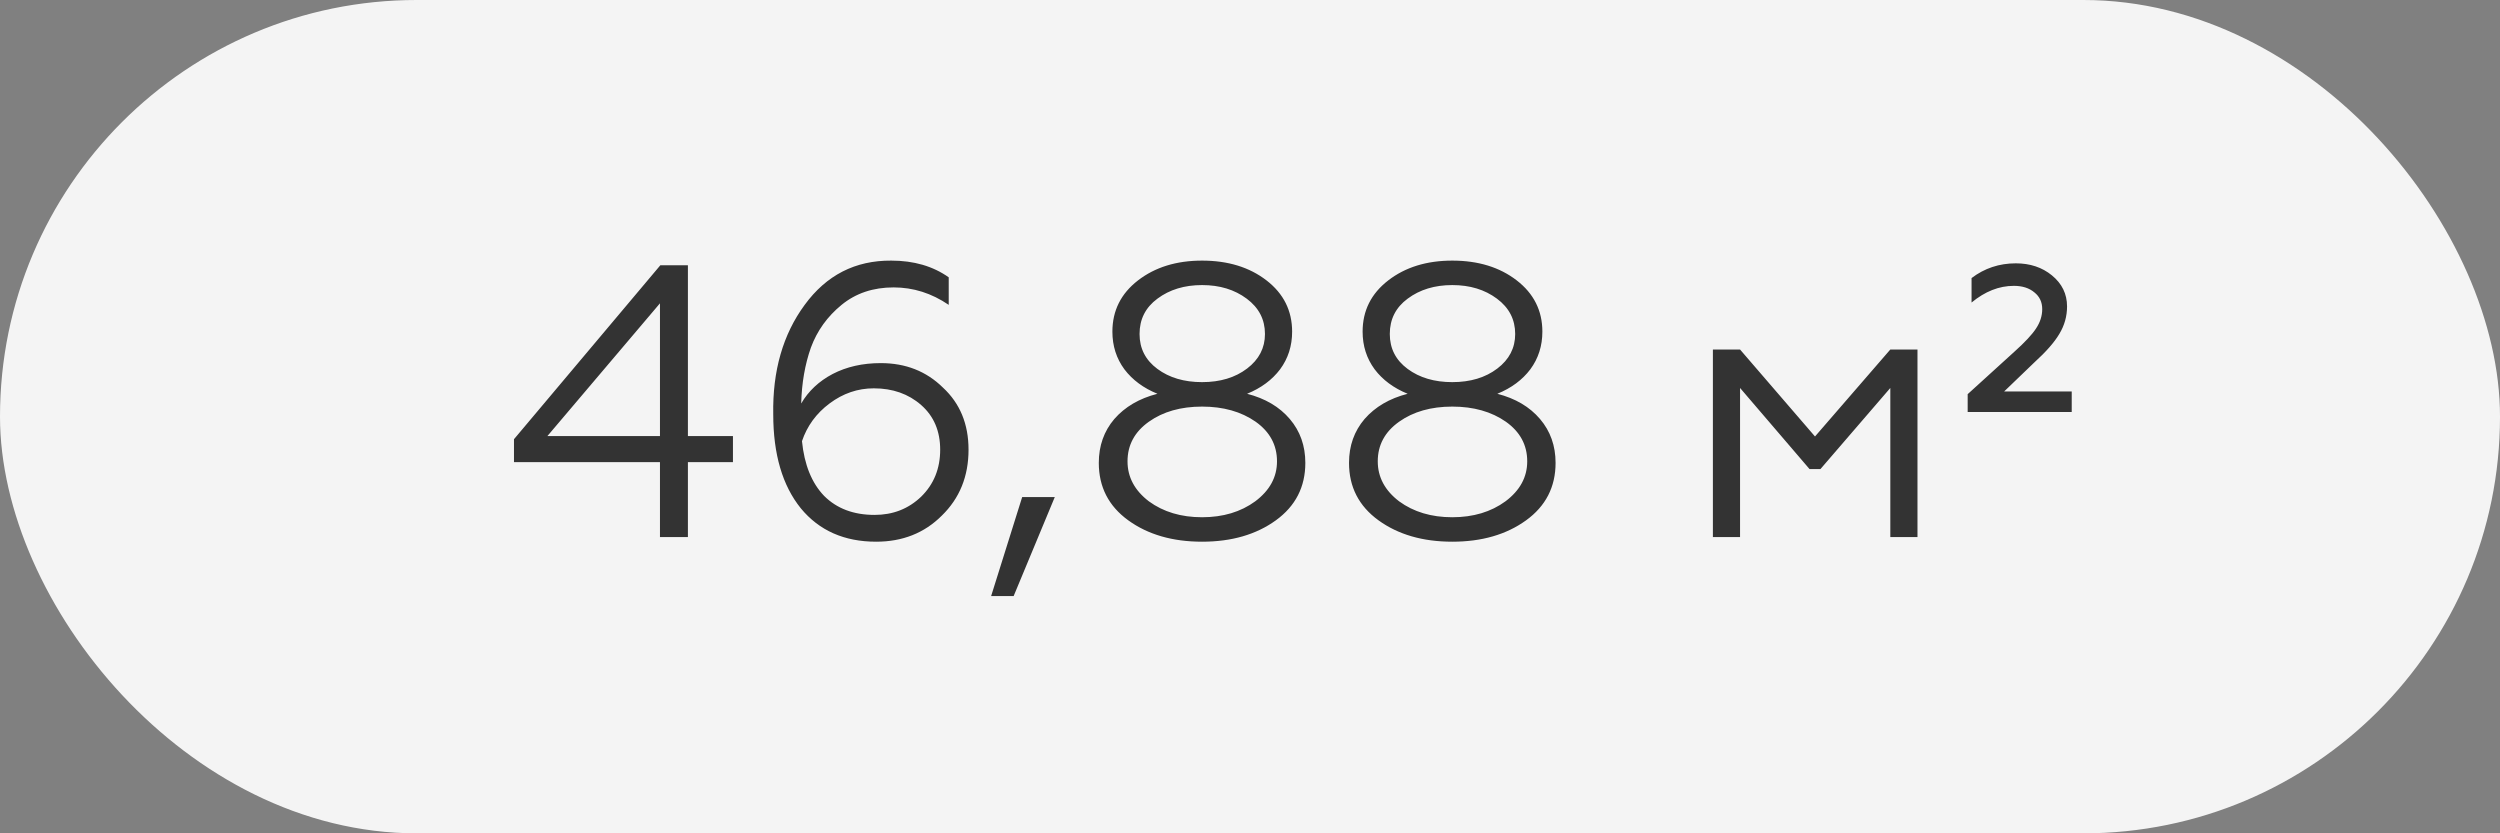
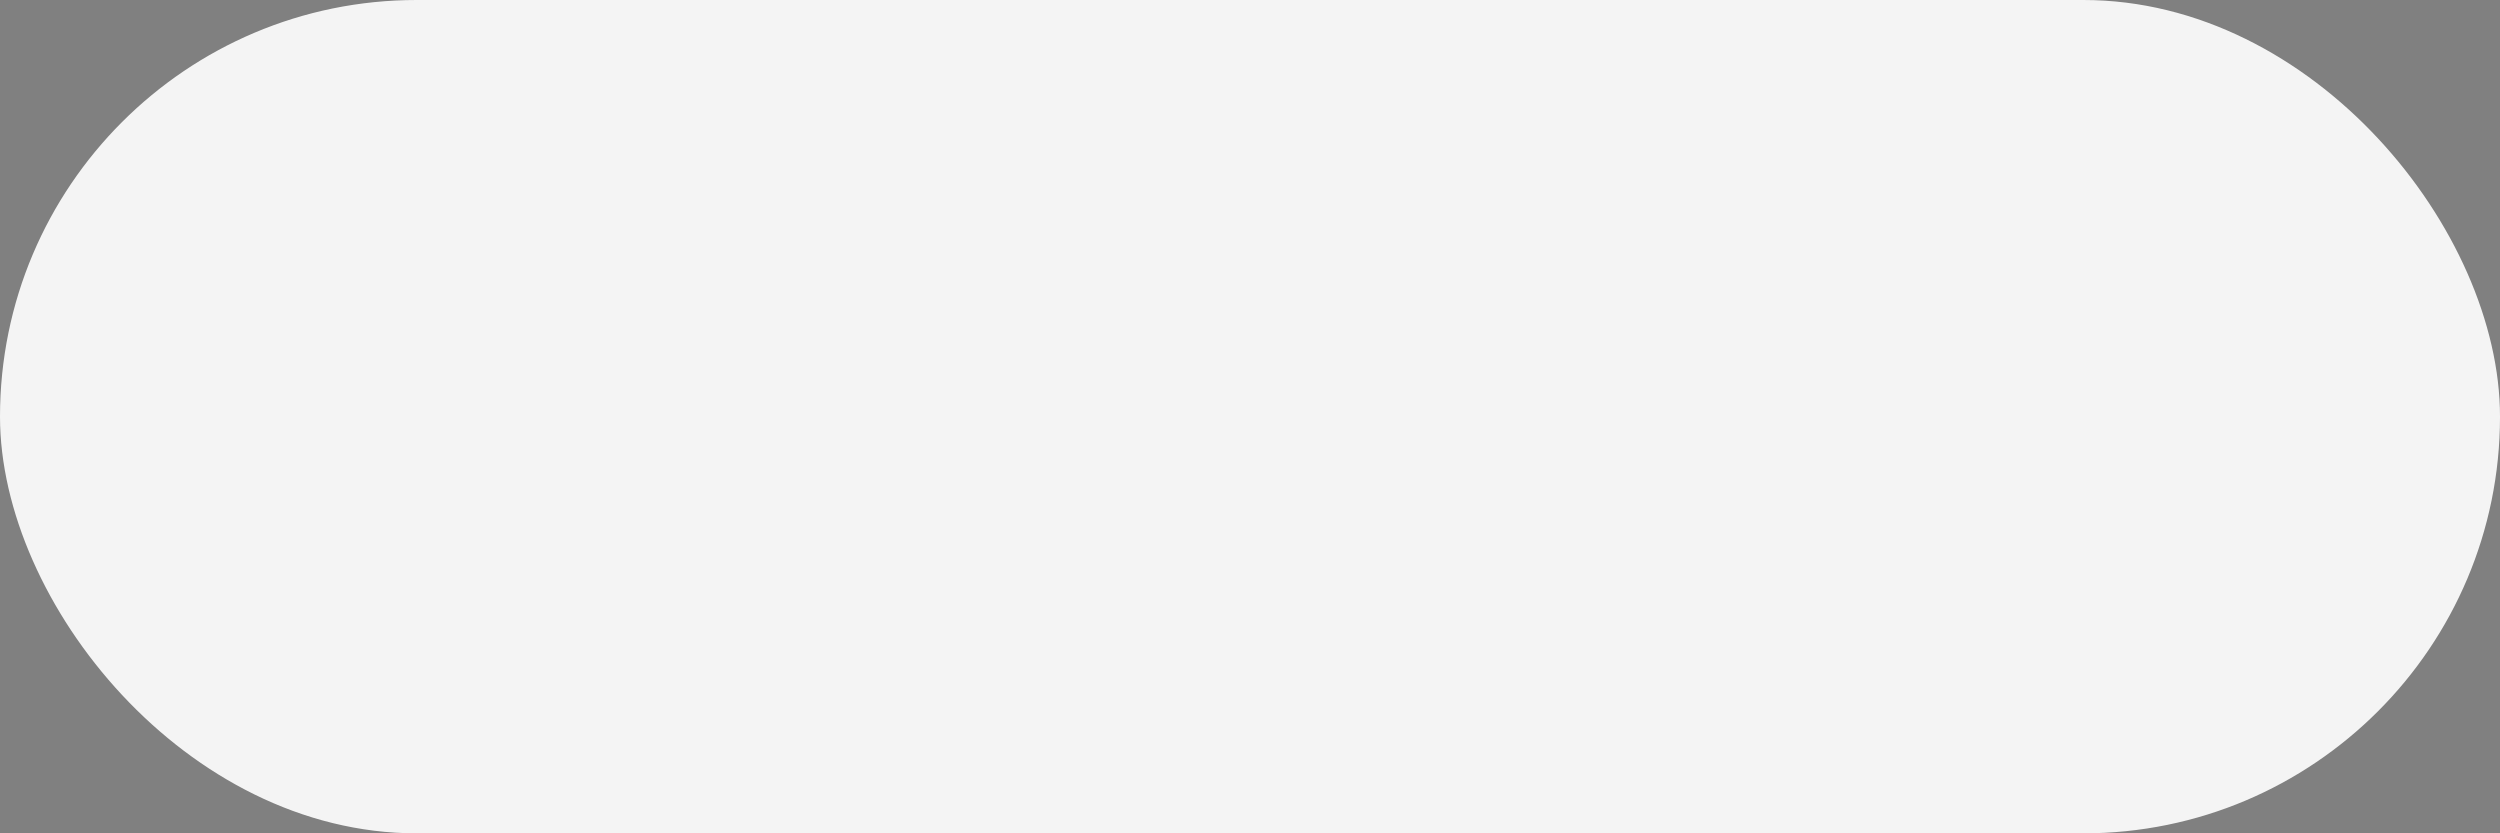
<svg xmlns="http://www.w3.org/2000/svg" width="135" height="45" viewBox="0 0 135 45" fill="none">
  <rect x="0" y="0" width="135" height="45" fill="#808080" stroke="none" />
  <rect width="135" height="45" rx="22.5" fill="#F4F4F4" />
-   <path d="M37.147 29H35.638V24.954H27.755V23.717L35.658 14.325H37.147V23.549H39.579V24.954H37.147V29ZM35.638 16.379L29.558 23.549H35.638V16.379ZM47.311 29.252C45.592 29.252 44.236 28.651 43.244 27.449C42.252 26.219 41.755 24.527 41.755 22.375C41.714 20.027 42.279 18.056 43.453 16.463C44.628 14.856 46.186 14.059 48.129 14.073C49.345 14.073 50.379 14.373 51.231 14.975V16.463C50.309 15.834 49.317 15.52 48.255 15.52C47.15 15.52 46.214 15.834 45.445 16.463C44.676 17.092 44.124 17.861 43.789 18.769C43.468 19.678 43.293 20.684 43.265 21.788C43.656 21.117 44.222 20.586 44.963 20.195C45.718 19.803 46.584 19.608 47.563 19.608C48.904 19.608 50.023 20.048 50.917 20.928C51.84 21.781 52.301 22.899 52.301 24.283C52.301 25.723 51.819 26.91 50.854 27.847C49.918 28.783 48.737 29.252 47.311 29.252ZM47.227 27.805C48.22 27.805 49.058 27.477 49.743 26.82C50.428 26.149 50.77 25.303 50.77 24.283C50.77 23.277 50.428 22.473 49.743 21.872C49.058 21.271 48.206 20.97 47.185 20.97C46.319 20.97 45.522 21.243 44.795 21.788C44.083 22.319 43.586 22.997 43.307 23.822C43.433 25.093 43.831 26.079 44.502 26.778C45.187 27.463 46.095 27.805 47.227 27.805ZM54.737 32.187H53.521L55.198 26.841H56.959L54.737 32.187ZM67.343 21.264C68.322 21.515 69.091 21.97 69.65 22.627C70.209 23.284 70.488 24.073 70.488 24.996C70.488 26.296 69.957 27.33 68.895 28.099C67.833 28.867 66.505 29.252 64.912 29.252C63.318 29.252 61.99 28.867 60.928 28.099C59.866 27.33 59.335 26.296 59.335 24.996C59.335 24.073 59.614 23.284 60.173 22.627C60.746 21.97 61.522 21.515 62.501 21.264C61.746 20.956 61.152 20.516 60.718 19.943C60.285 19.356 60.069 18.678 60.069 17.91C60.069 16.777 60.53 15.855 61.452 15.142C62.375 14.429 63.528 14.073 64.912 14.073C66.309 14.073 67.469 14.429 68.392 15.142C69.314 15.855 69.775 16.777 69.775 17.91C69.775 18.678 69.559 19.356 69.125 19.943C68.692 20.516 68.098 20.956 67.343 21.264ZM61.536 18.035C61.536 18.818 61.858 19.447 62.501 19.922C63.143 20.397 63.947 20.635 64.912 20.635C65.89 20.635 66.701 20.39 67.343 19.901C67.986 19.412 68.308 18.79 68.308 18.035C68.308 17.253 67.979 16.617 67.322 16.128C66.665 15.638 65.862 15.394 64.912 15.394C63.961 15.394 63.157 15.638 62.501 16.128C61.858 16.603 61.536 17.239 61.536 18.035ZM62.039 27.071C62.822 27.644 63.779 27.931 64.912 27.931C66.044 27.931 67.001 27.644 67.784 27.071C68.566 26.484 68.958 25.764 68.958 24.912C68.958 24.031 68.573 23.319 67.805 22.773C67.022 22.228 66.058 21.956 64.912 21.956C63.765 21.956 62.808 22.228 62.039 22.773C61.271 23.319 60.886 24.031 60.886 24.912C60.886 25.764 61.271 26.484 62.039 27.071ZM80.856 21.264C81.834 21.515 82.603 21.97 83.162 22.627C83.721 23.284 84.001 24.073 84.001 24.996C84.001 26.296 83.47 27.33 82.407 28.099C81.345 28.867 80.017 29.252 78.424 29.252C76.831 29.252 75.503 28.867 74.441 28.099C73.379 27.33 72.847 26.296 72.847 24.996C72.847 24.073 73.127 23.284 73.686 22.627C74.259 21.97 75.035 21.515 76.013 21.264C75.258 20.956 74.664 20.516 74.231 19.943C73.798 19.356 73.581 18.678 73.581 17.91C73.581 16.777 74.042 15.855 74.965 15.142C75.887 14.429 77.04 14.073 78.424 14.073C79.822 14.073 80.982 14.429 81.904 15.142C82.827 15.855 83.288 16.777 83.288 17.91C83.288 18.678 83.071 19.356 82.638 19.943C82.205 20.516 81.611 20.956 80.856 21.264ZM75.049 18.035C75.049 18.818 75.37 19.447 76.013 19.922C76.656 20.397 77.46 20.635 78.424 20.635C79.402 20.635 80.213 20.39 80.856 19.901C81.499 19.412 81.82 18.79 81.82 18.035C81.82 17.253 81.492 16.617 80.835 16.128C80.178 15.638 79.374 15.394 78.424 15.394C77.474 15.394 76.67 15.638 76.013 16.128C75.37 16.603 75.049 17.239 75.049 18.035ZM75.552 27.071C76.335 27.644 77.292 27.931 78.424 27.931C79.556 27.931 80.513 27.644 81.296 27.071C82.079 26.484 82.47 25.764 82.47 24.912C82.47 24.031 82.086 23.319 81.317 22.773C80.534 22.228 79.57 21.956 78.424 21.956C77.278 21.956 76.321 22.228 75.552 22.773C74.783 23.319 74.399 24.031 74.399 24.912C74.399 25.764 74.783 26.484 75.552 27.071ZM93.963 29H92.496V18.874H93.963L98.01 23.57L102.077 18.874H103.544V29H102.077V20.95L98.303 25.331H97.716L93.963 20.95V29ZM111.873 22.249H106.254V21.285L108.791 18.979C109.35 18.476 109.735 18.063 109.944 17.742C110.168 17.406 110.28 17.057 110.28 16.694C110.28 16.316 110.14 16.016 109.86 15.792C109.581 15.555 109.21 15.436 108.749 15.436C107.952 15.436 107.191 15.736 106.464 16.337V15.016C107.163 14.485 107.959 14.22 108.854 14.22C109.623 14.22 110.273 14.436 110.804 14.87C111.349 15.317 111.621 15.876 111.621 16.547C111.621 17.078 111.482 17.574 111.202 18.035C110.937 18.483 110.489 18.993 109.86 19.566L108.225 21.138H111.873V22.249Z" fill="#333333" />
</svg>